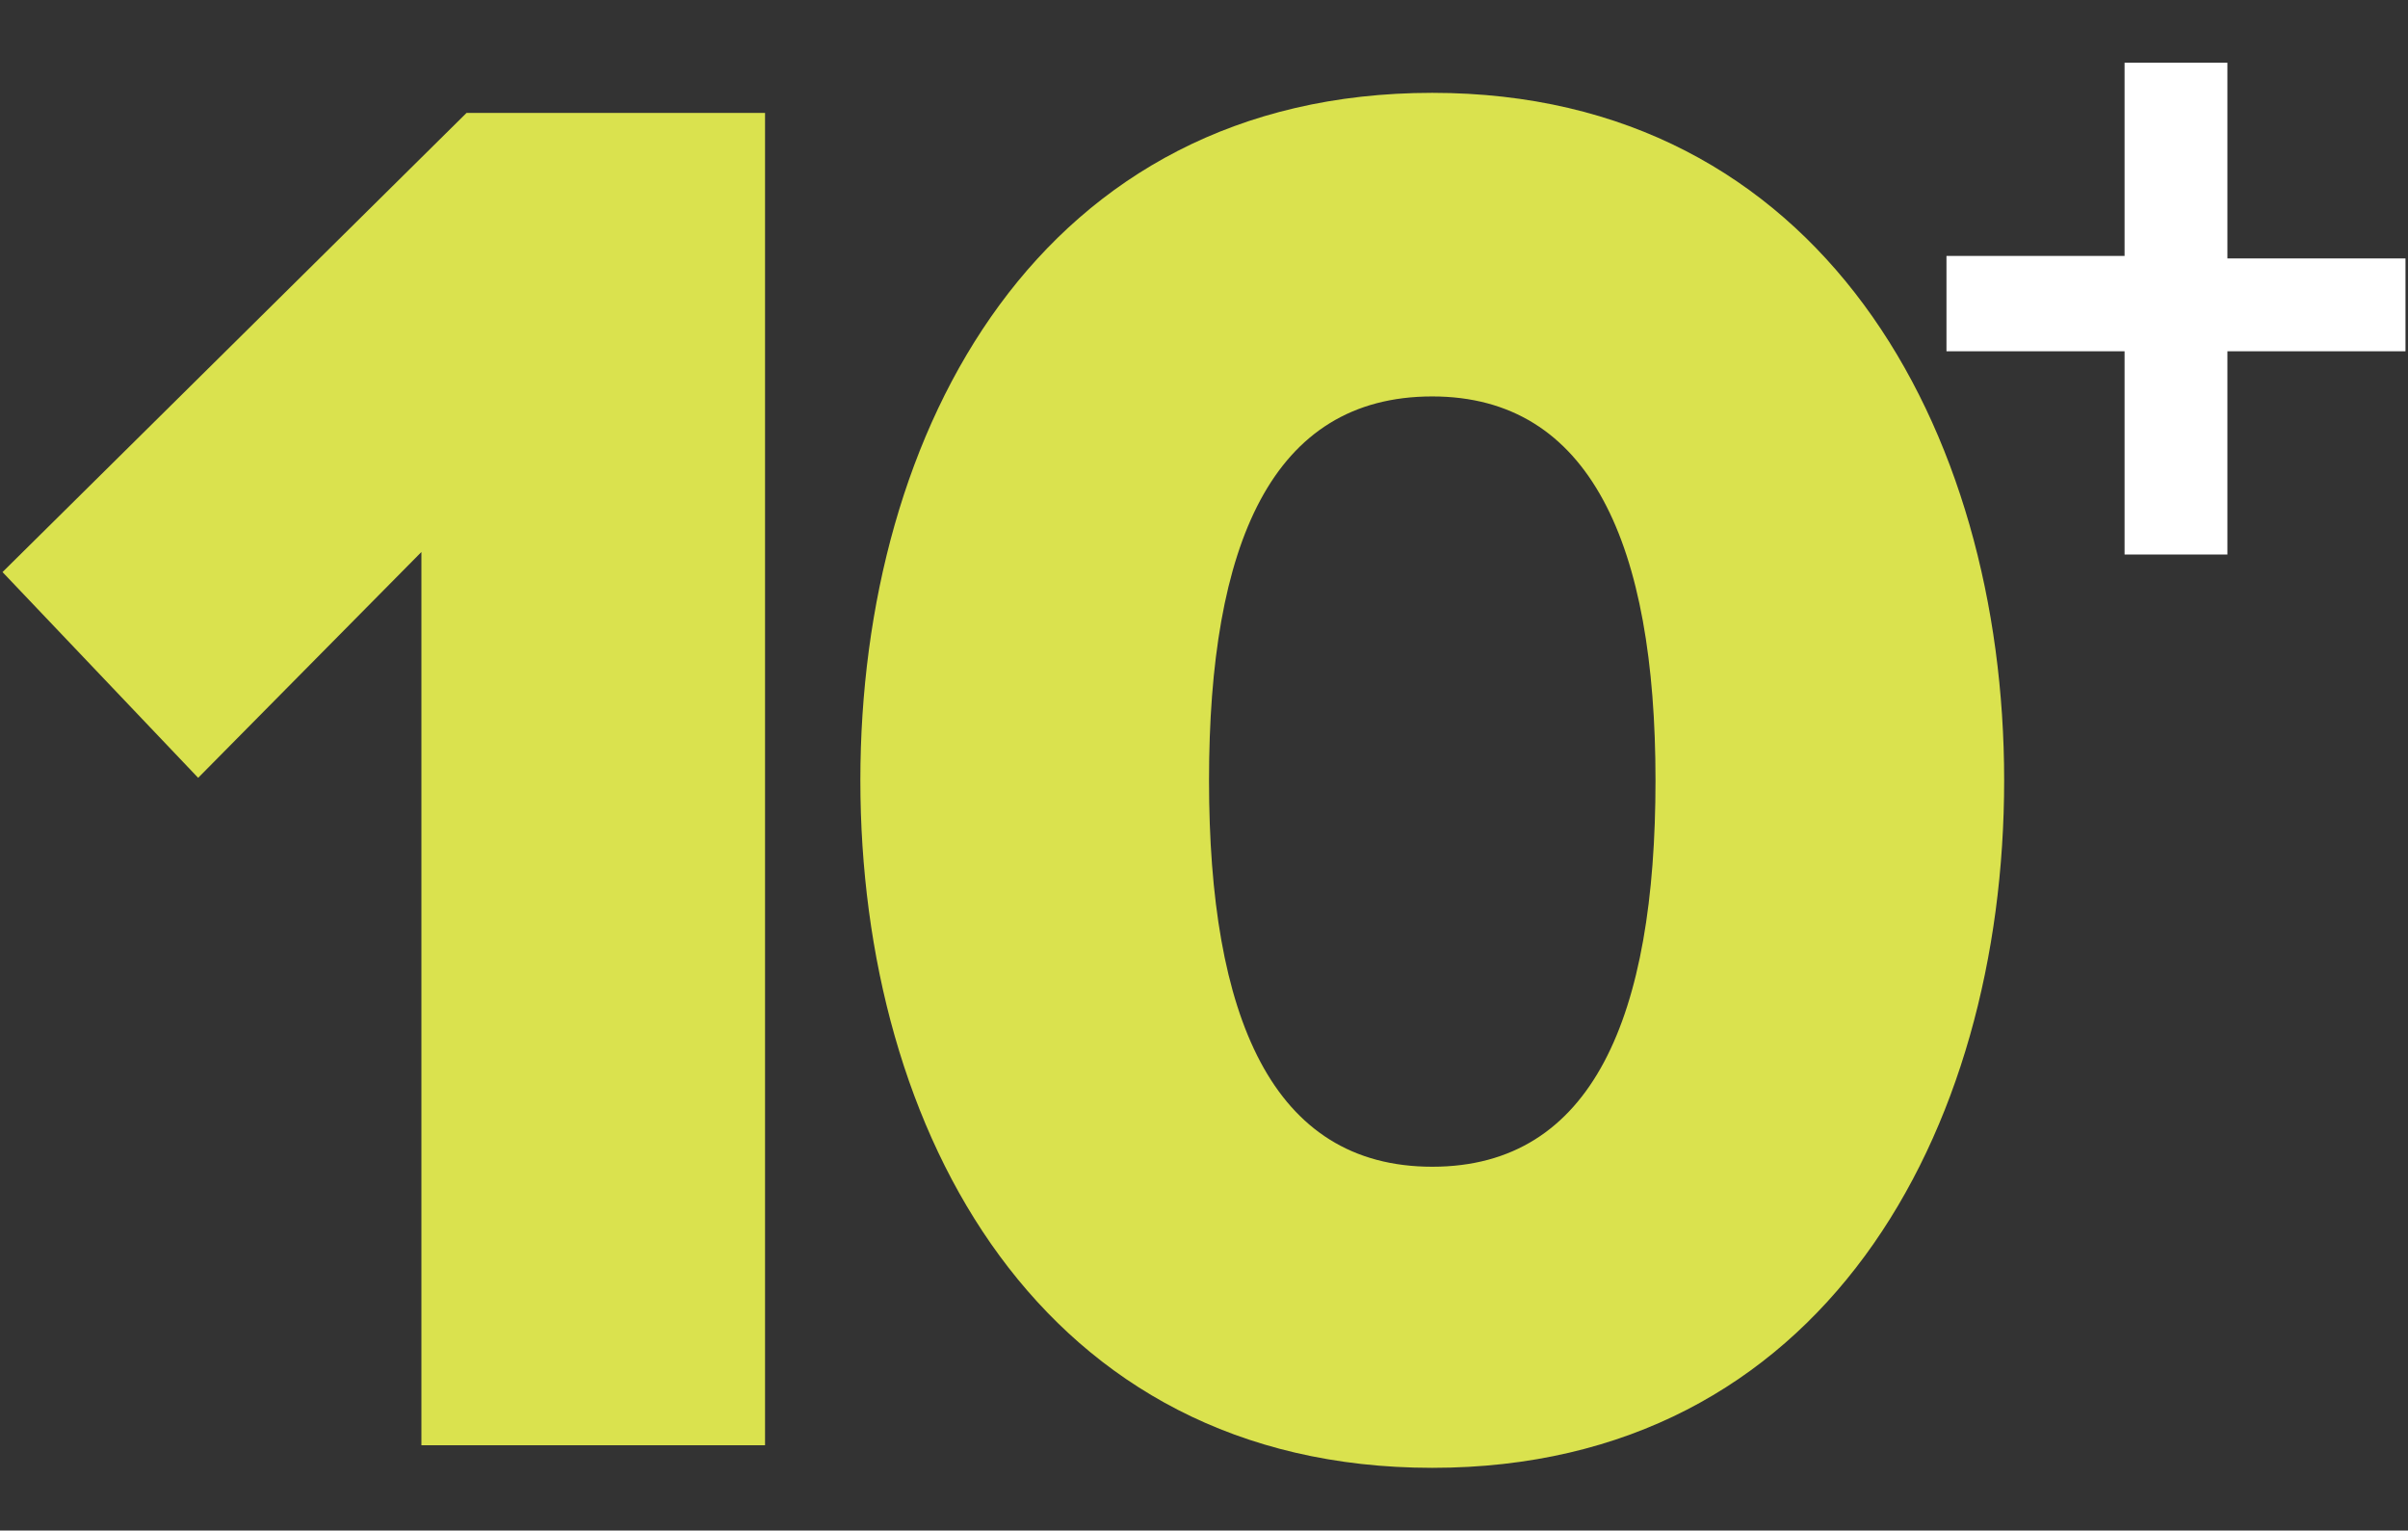
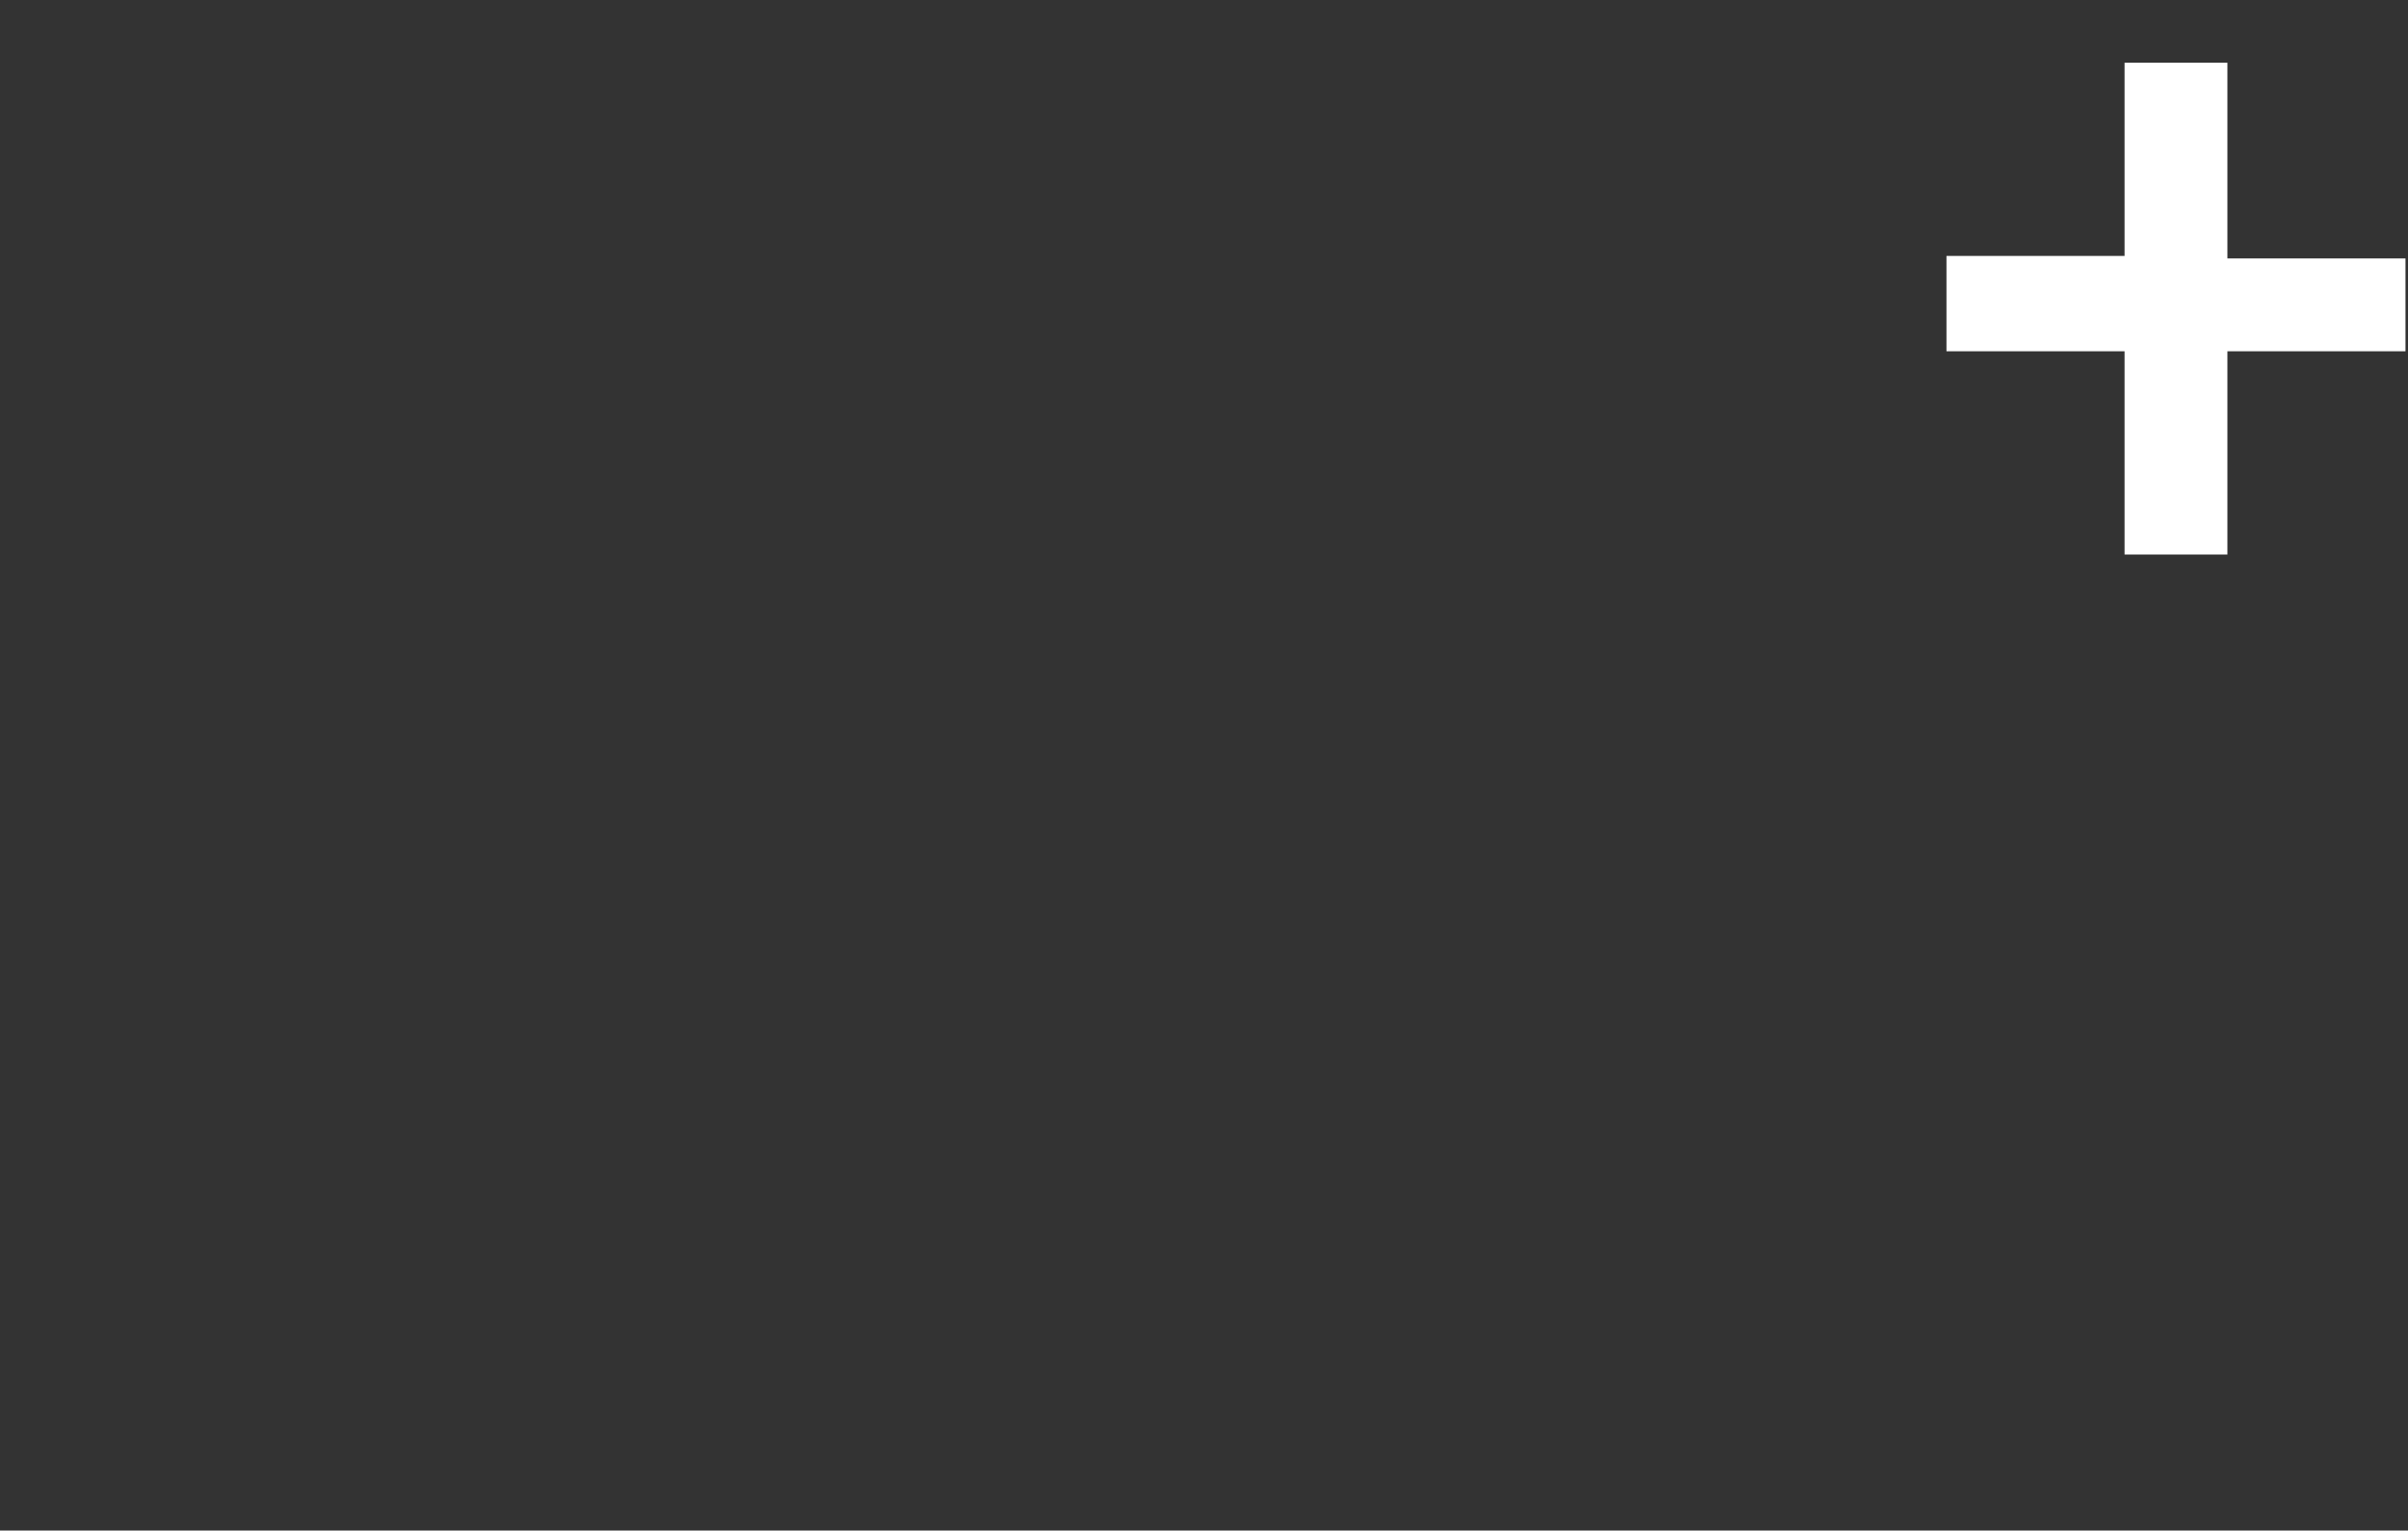
<svg xmlns="http://www.w3.org/2000/svg" version="1.1" id="Layer_1" x="0px" y="0px" viewBox="0 0 96 61" style="enable-background:new 0 0 96 61;" xml:space="preserve">
  <rect x="0" y="0" width="96" height="61" fill="#333333" stroke="none" />
  <style type="text/css">
	.st0{fill:#DAE24E;}
	.st1{fill:#FFFFFF;}
</style>
  <g>
    <g>
-       <path class="st0" d="M16.8,22l-8.9,9l-7.8-8.2L18.6,4.5h11.9v53.1H16.8V22z" />
-       <path class="st0" d="M57.1,3.7c15.5,0,22.8,13.4,22.8,27.4c0,14-7.2,27.4-22.8,27.4S34.3,45.1,34.3,31.1    C34.3,17.1,41.5,3.7,57.1,3.7z M57.1,15.8c-6.4,0-8.9,5.9-8.9,15.3s2.5,15.4,8.9,15.4s8.9-6,8.9-15.4S63.4,15.8,57.1,15.8z" />
-     </g>
+       </g>
    <g>
      <path class="st1" d="M88.8,22.1h-4.1V14h-7.1v-3.8h7.1V2.5h4.1v7.8h7.1V14h-7.1V22.1z" />
    </g>
  </g>
</svg>